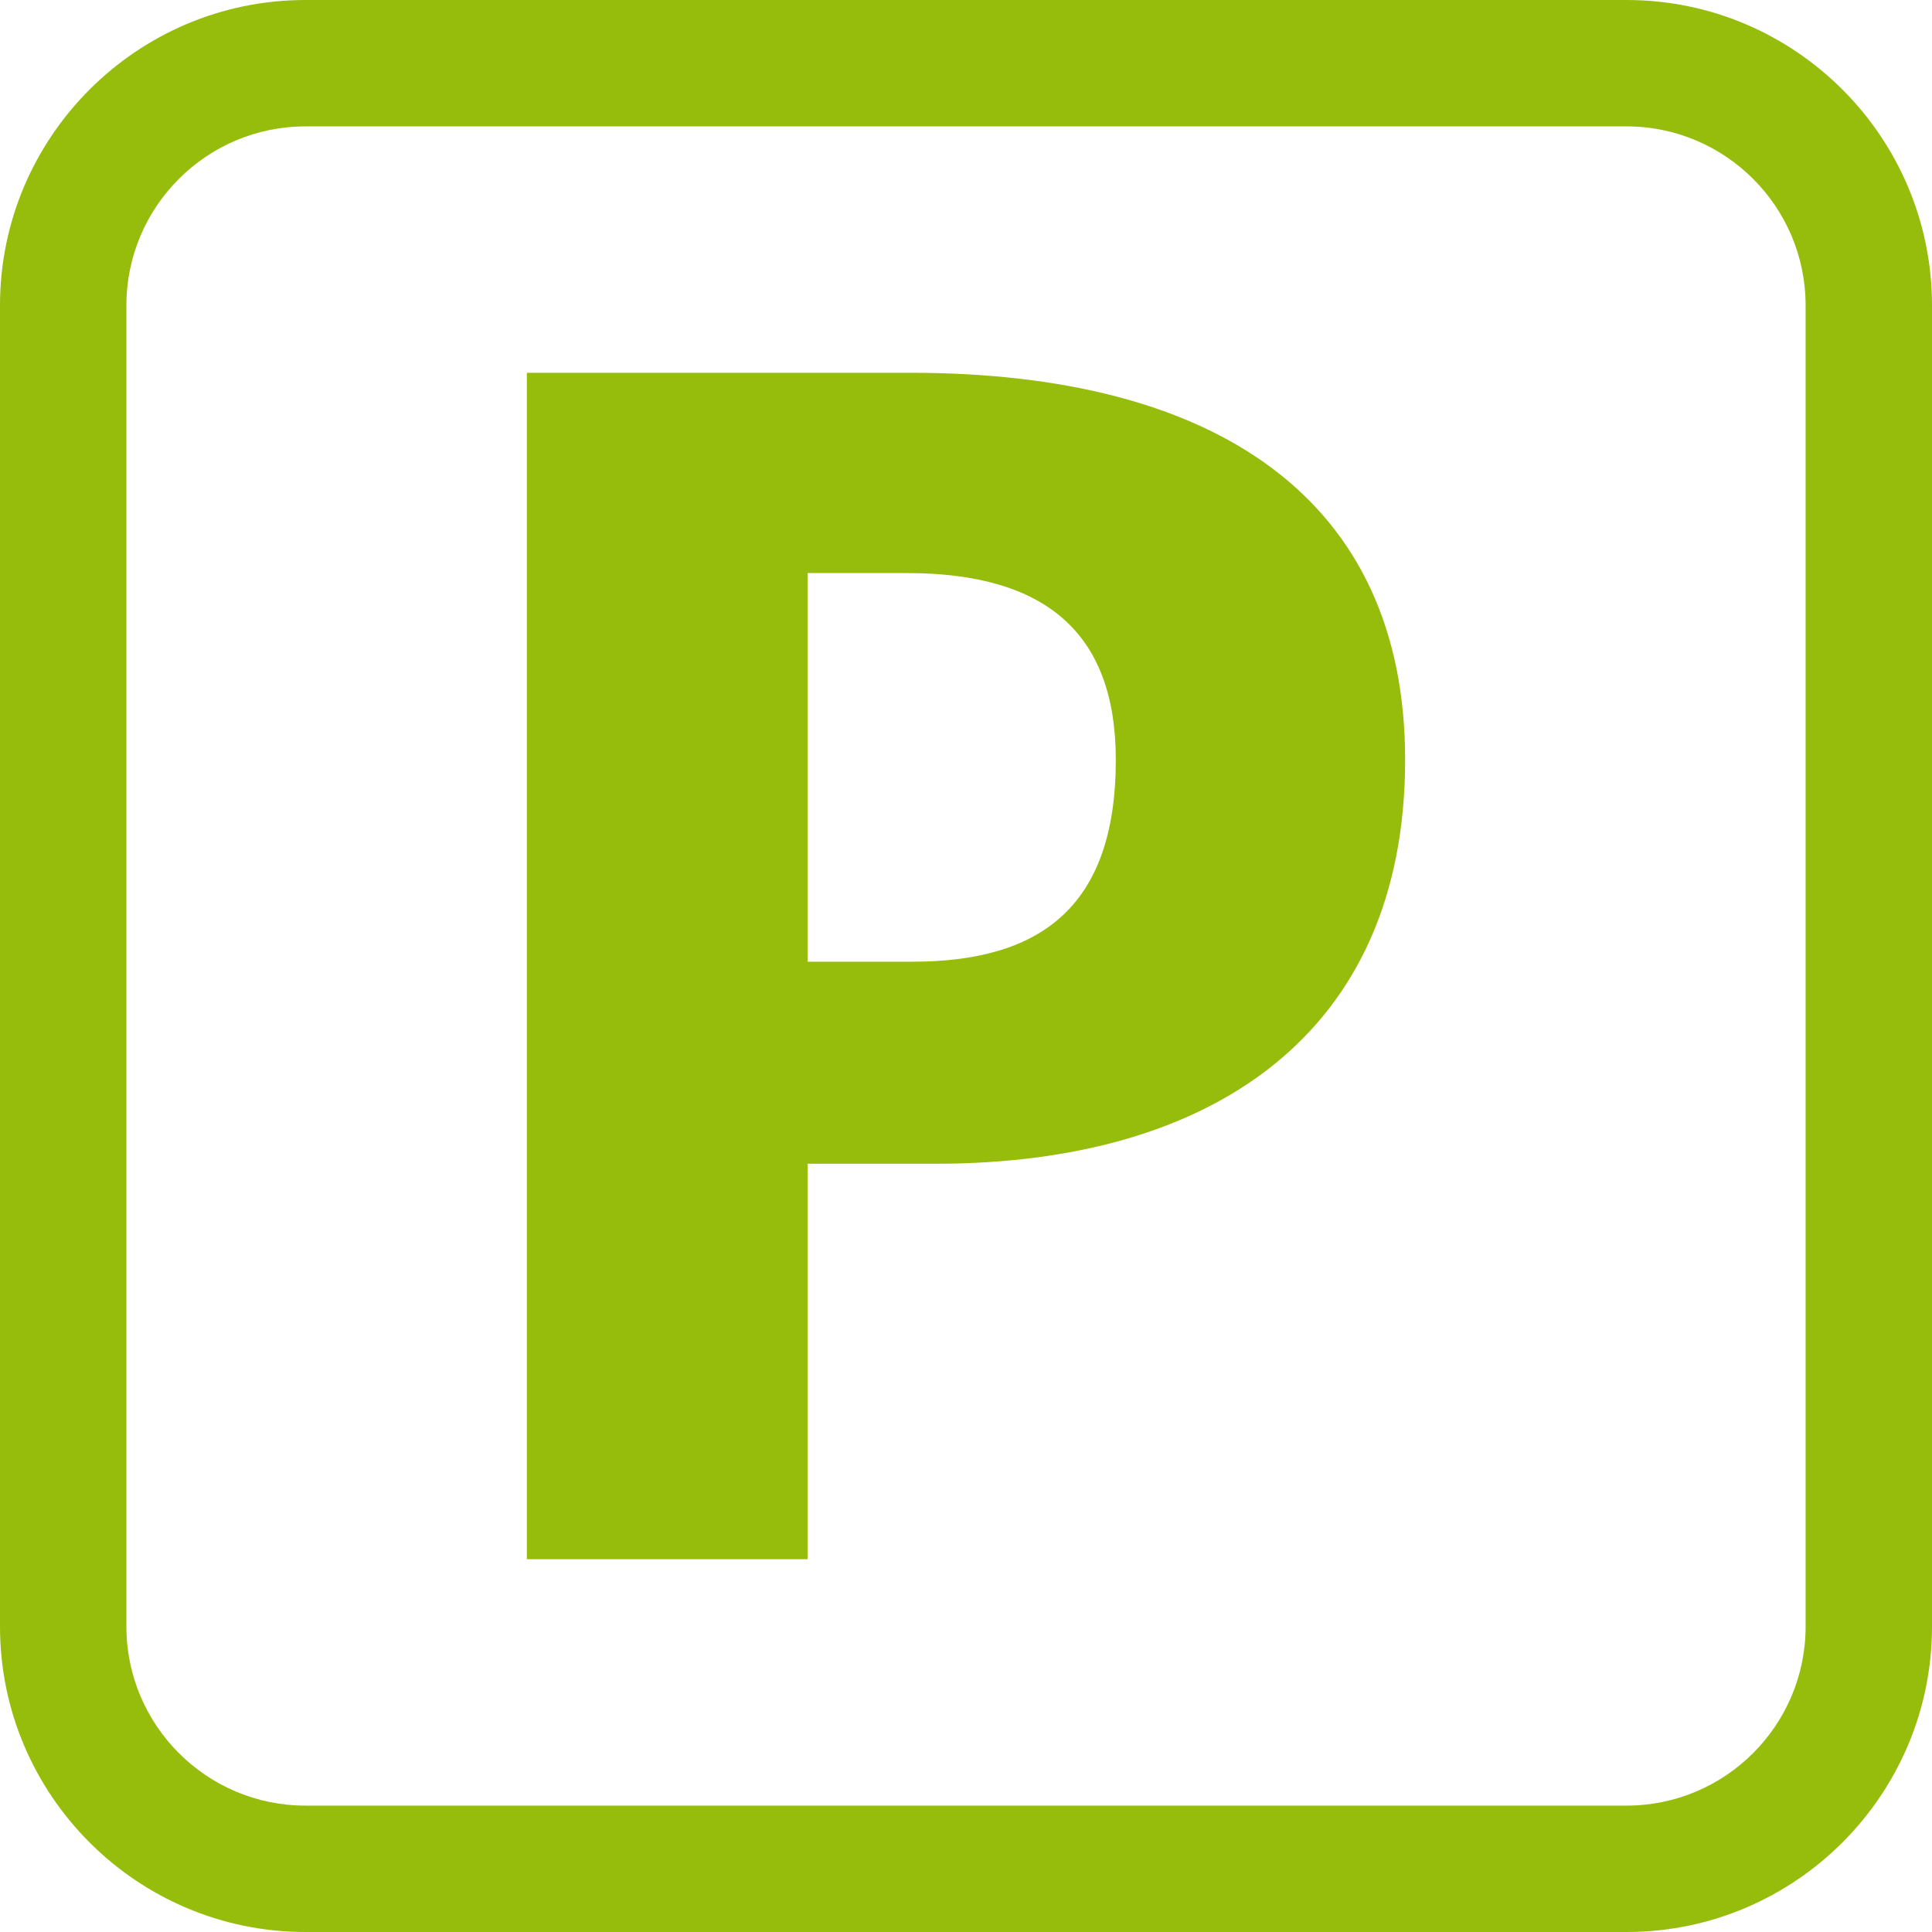
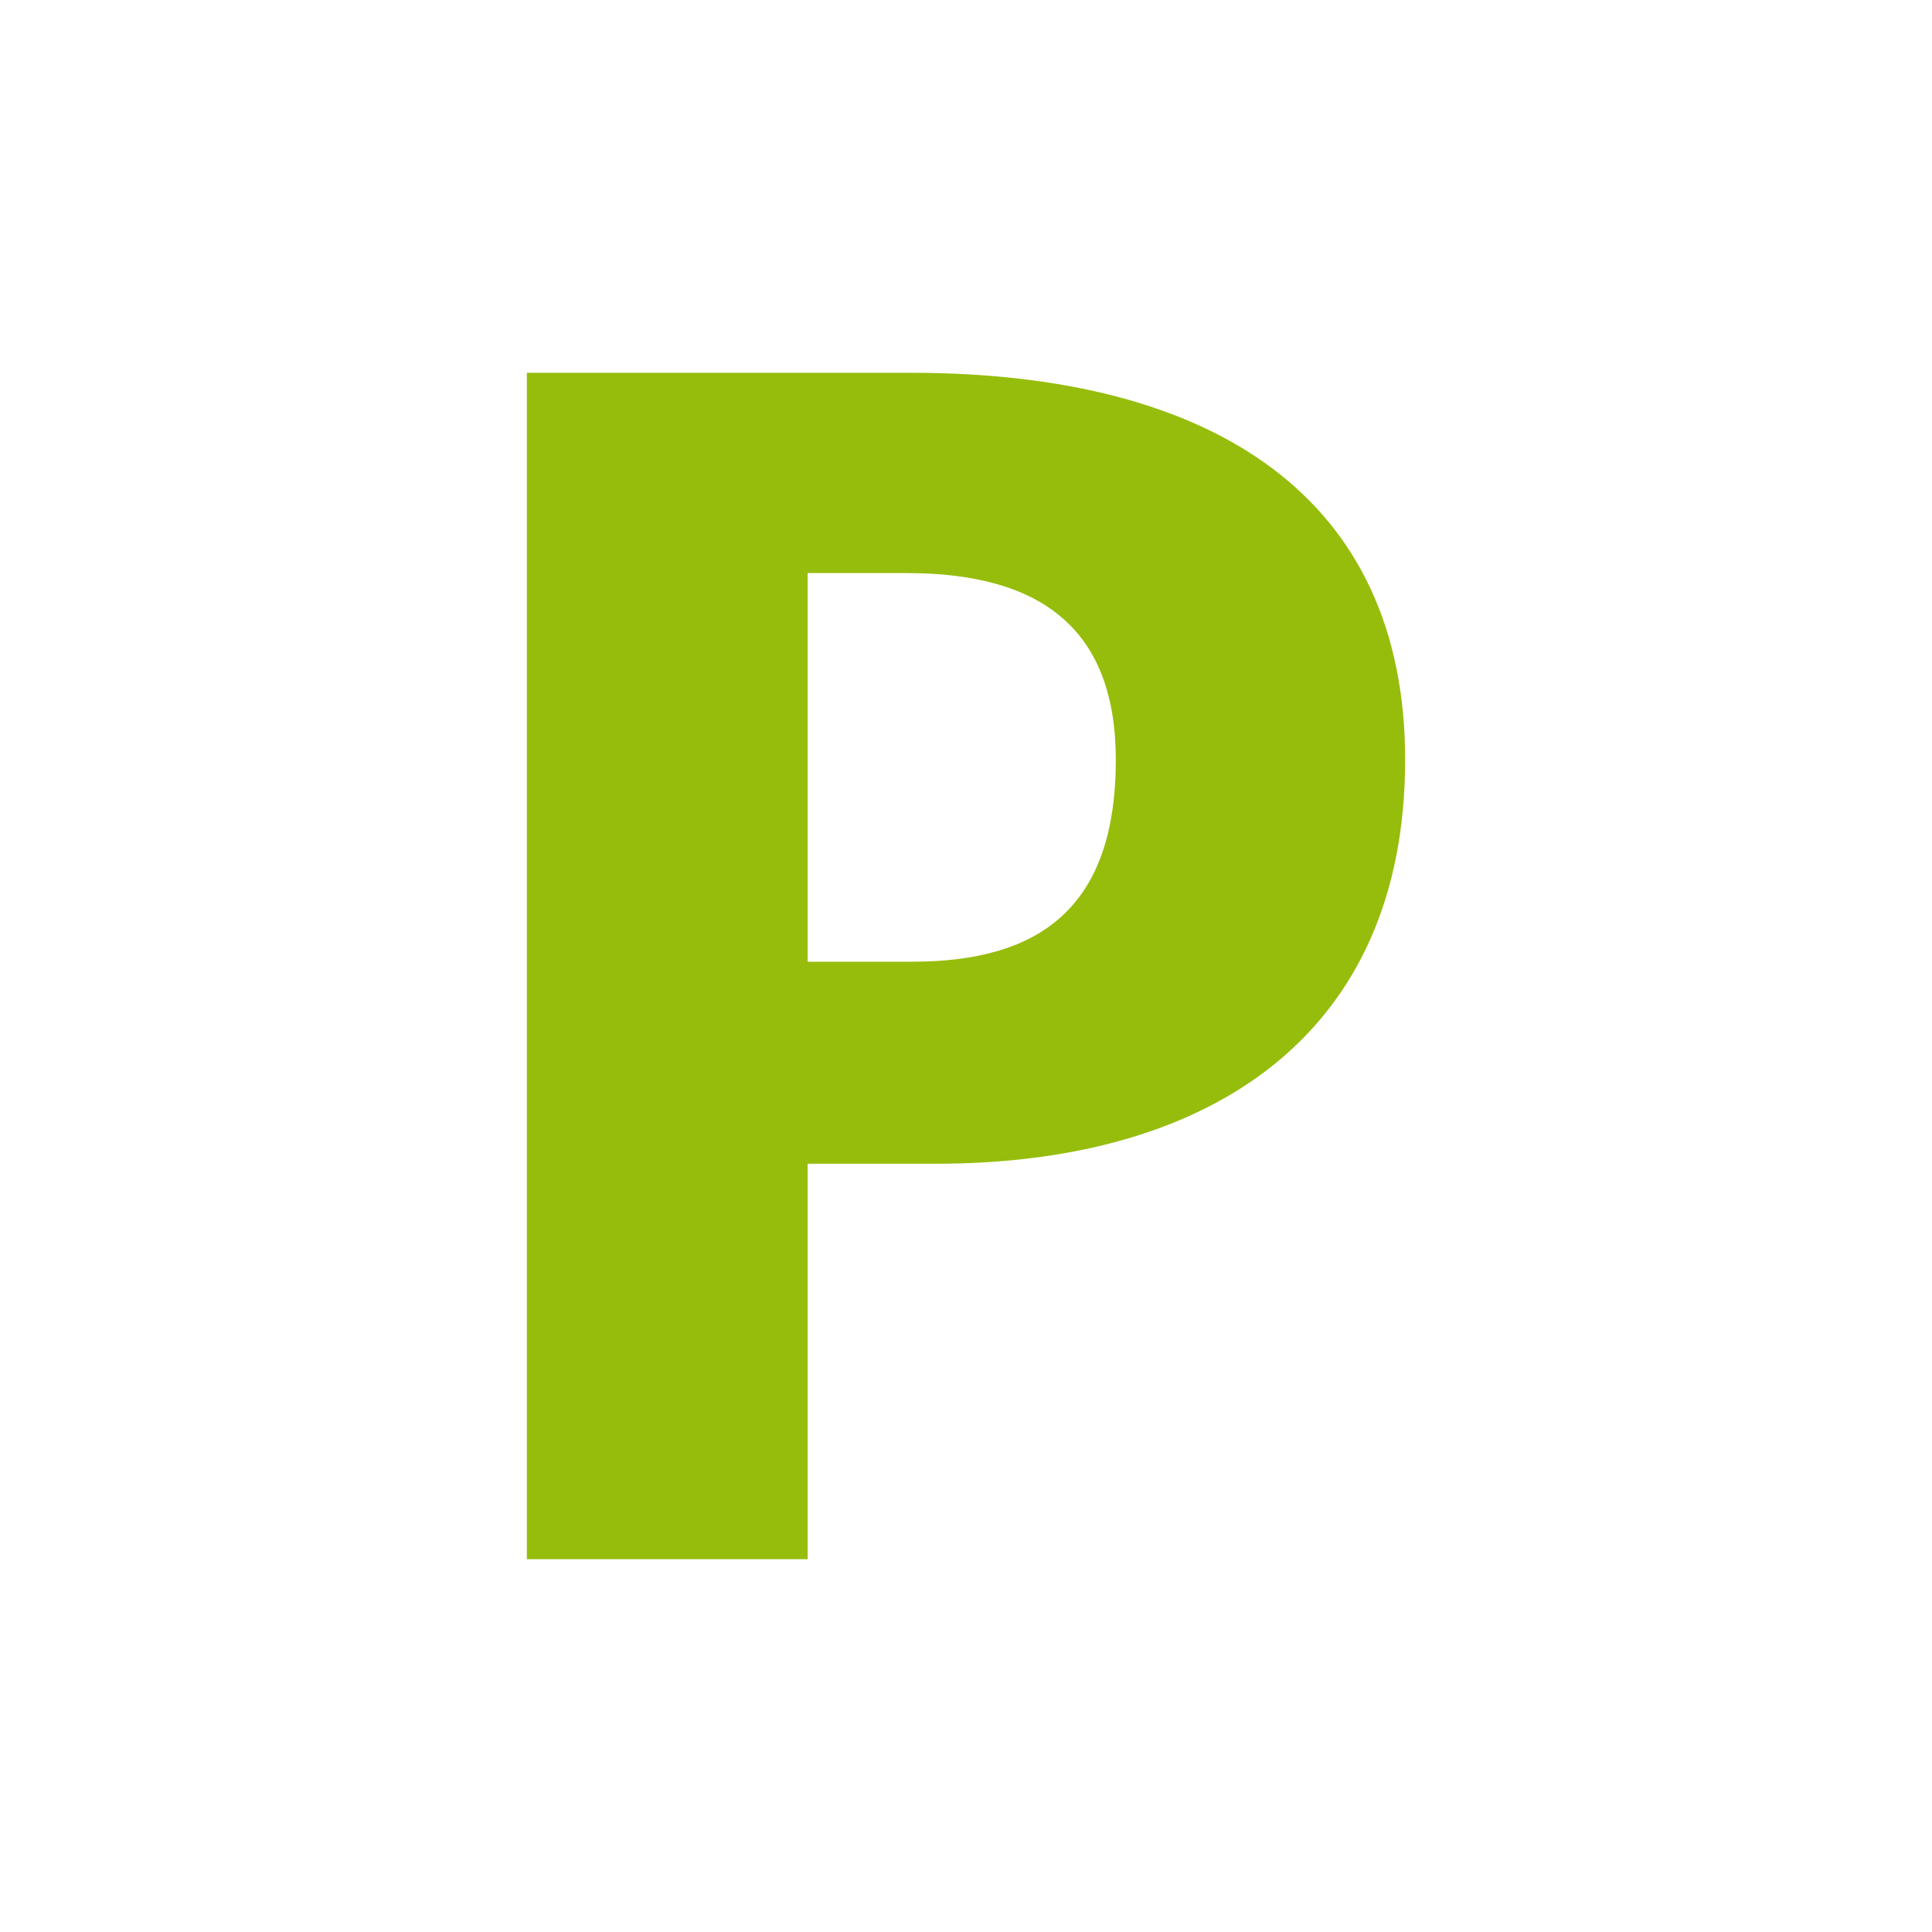
<svg xmlns="http://www.w3.org/2000/svg" width="1000" viewBox="0 0 750 750" height="1000" preserveAspectRatio="xMidYMid meet">
-   <path fill="#96bd0b" d="M 49.066 118.559 C 49.066 80.238 80.238 49.066 118.559 49.066 L 631.441 49.066 C 669.762 49.066 700.934 80.238 700.934 118.559 L 700.934 631.441 C 700.934 669.762 669.762 700.934 631.441 700.934 L 118.559 700.934 C 80.238 700.934 49.066 669.762 49.066 631.441 Z M 118.559 750 L 631.441 750 C 696.812 750 750 696.812 750 631.441 L 750 118.559 C 750 53.188 696.812 0 631.441 0 L 118.559 0 C 53.184 0 0 53.188 0 118.559 L 0 631.441 C 0 696.812 53.184 750 118.559 750 " fill-opacity="1" fill-rule="nonzero" />
  <path fill="#96bd0b" d="M 313.523 222.469 L 352.07 222.469 C 405.902 222.469 433.152 245.73 433.152 294.914 C 433.152 352.734 403.246 373.336 354.062 373.336 L 313.523 373.336 Z M 313.523 451.762 L 363.367 451.762 C 469.711 451.762 545.473 401.914 545.473 294.914 C 545.473 193.895 472.363 144.711 353.402 144.711 L 204.527 144.711 L 204.527 605.289 L 313.523 605.289 L 313.523 451.762 " fill-opacity="1" fill-rule="nonzero" />
</svg>